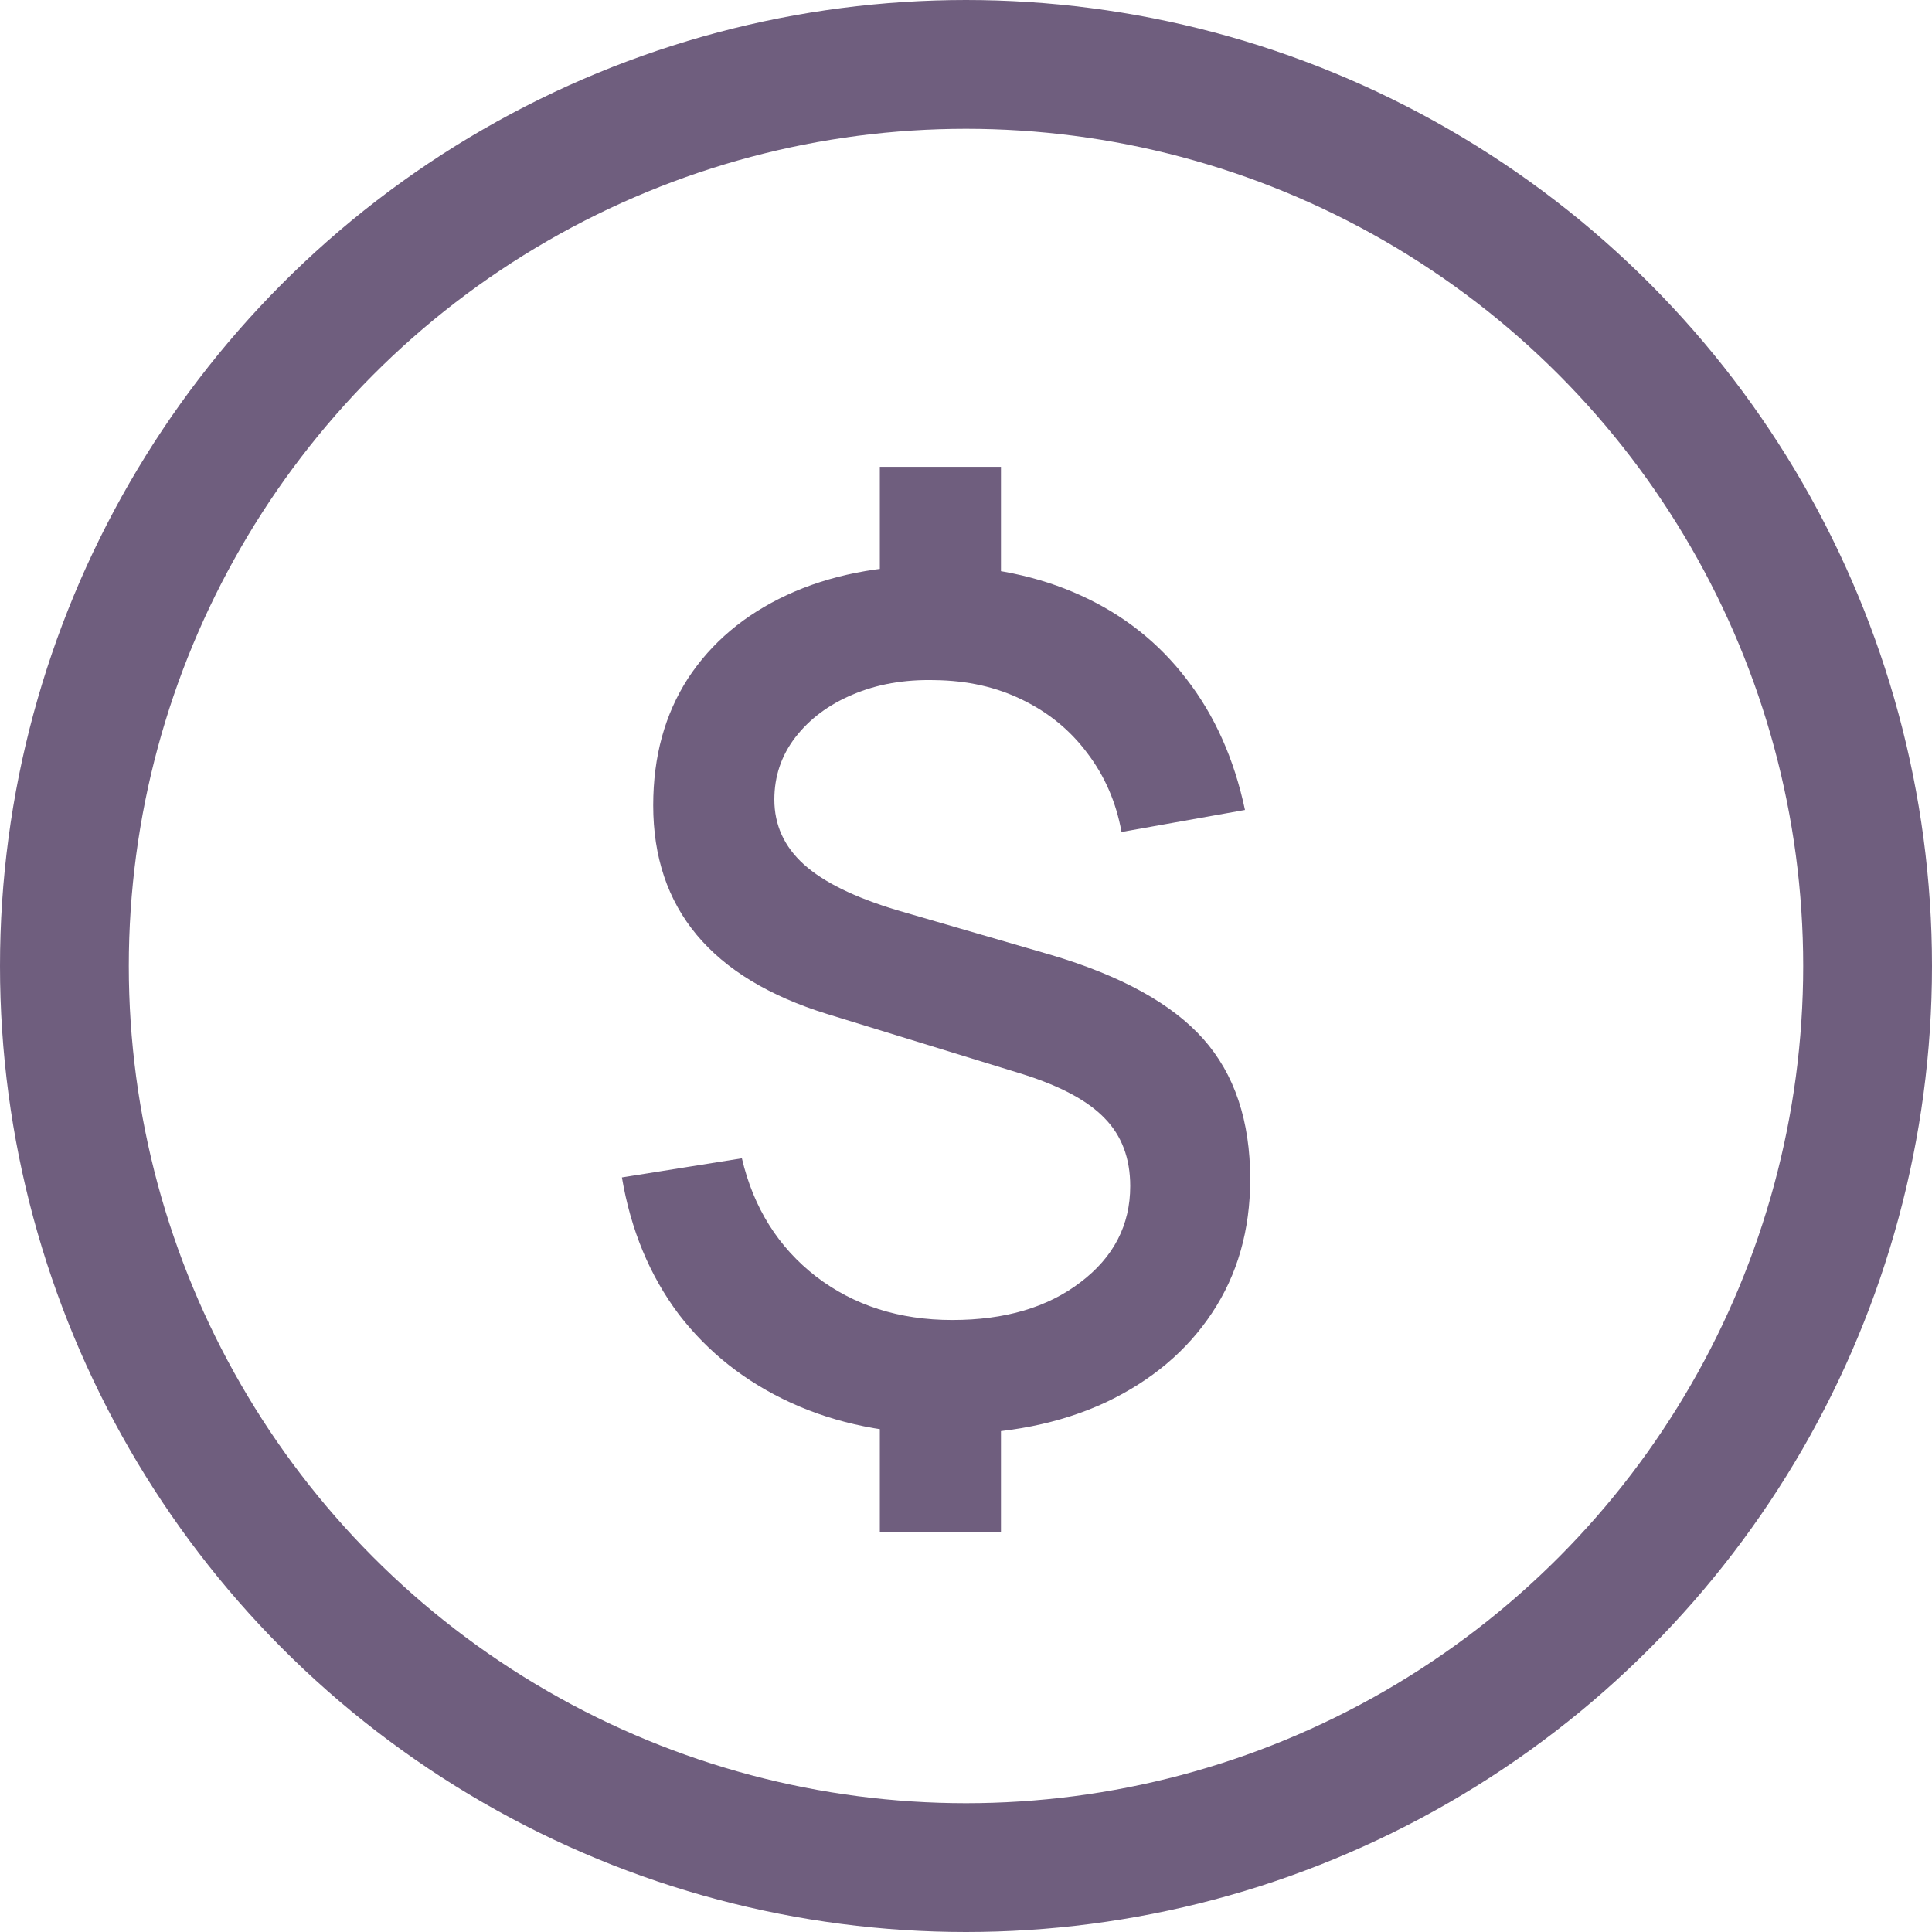
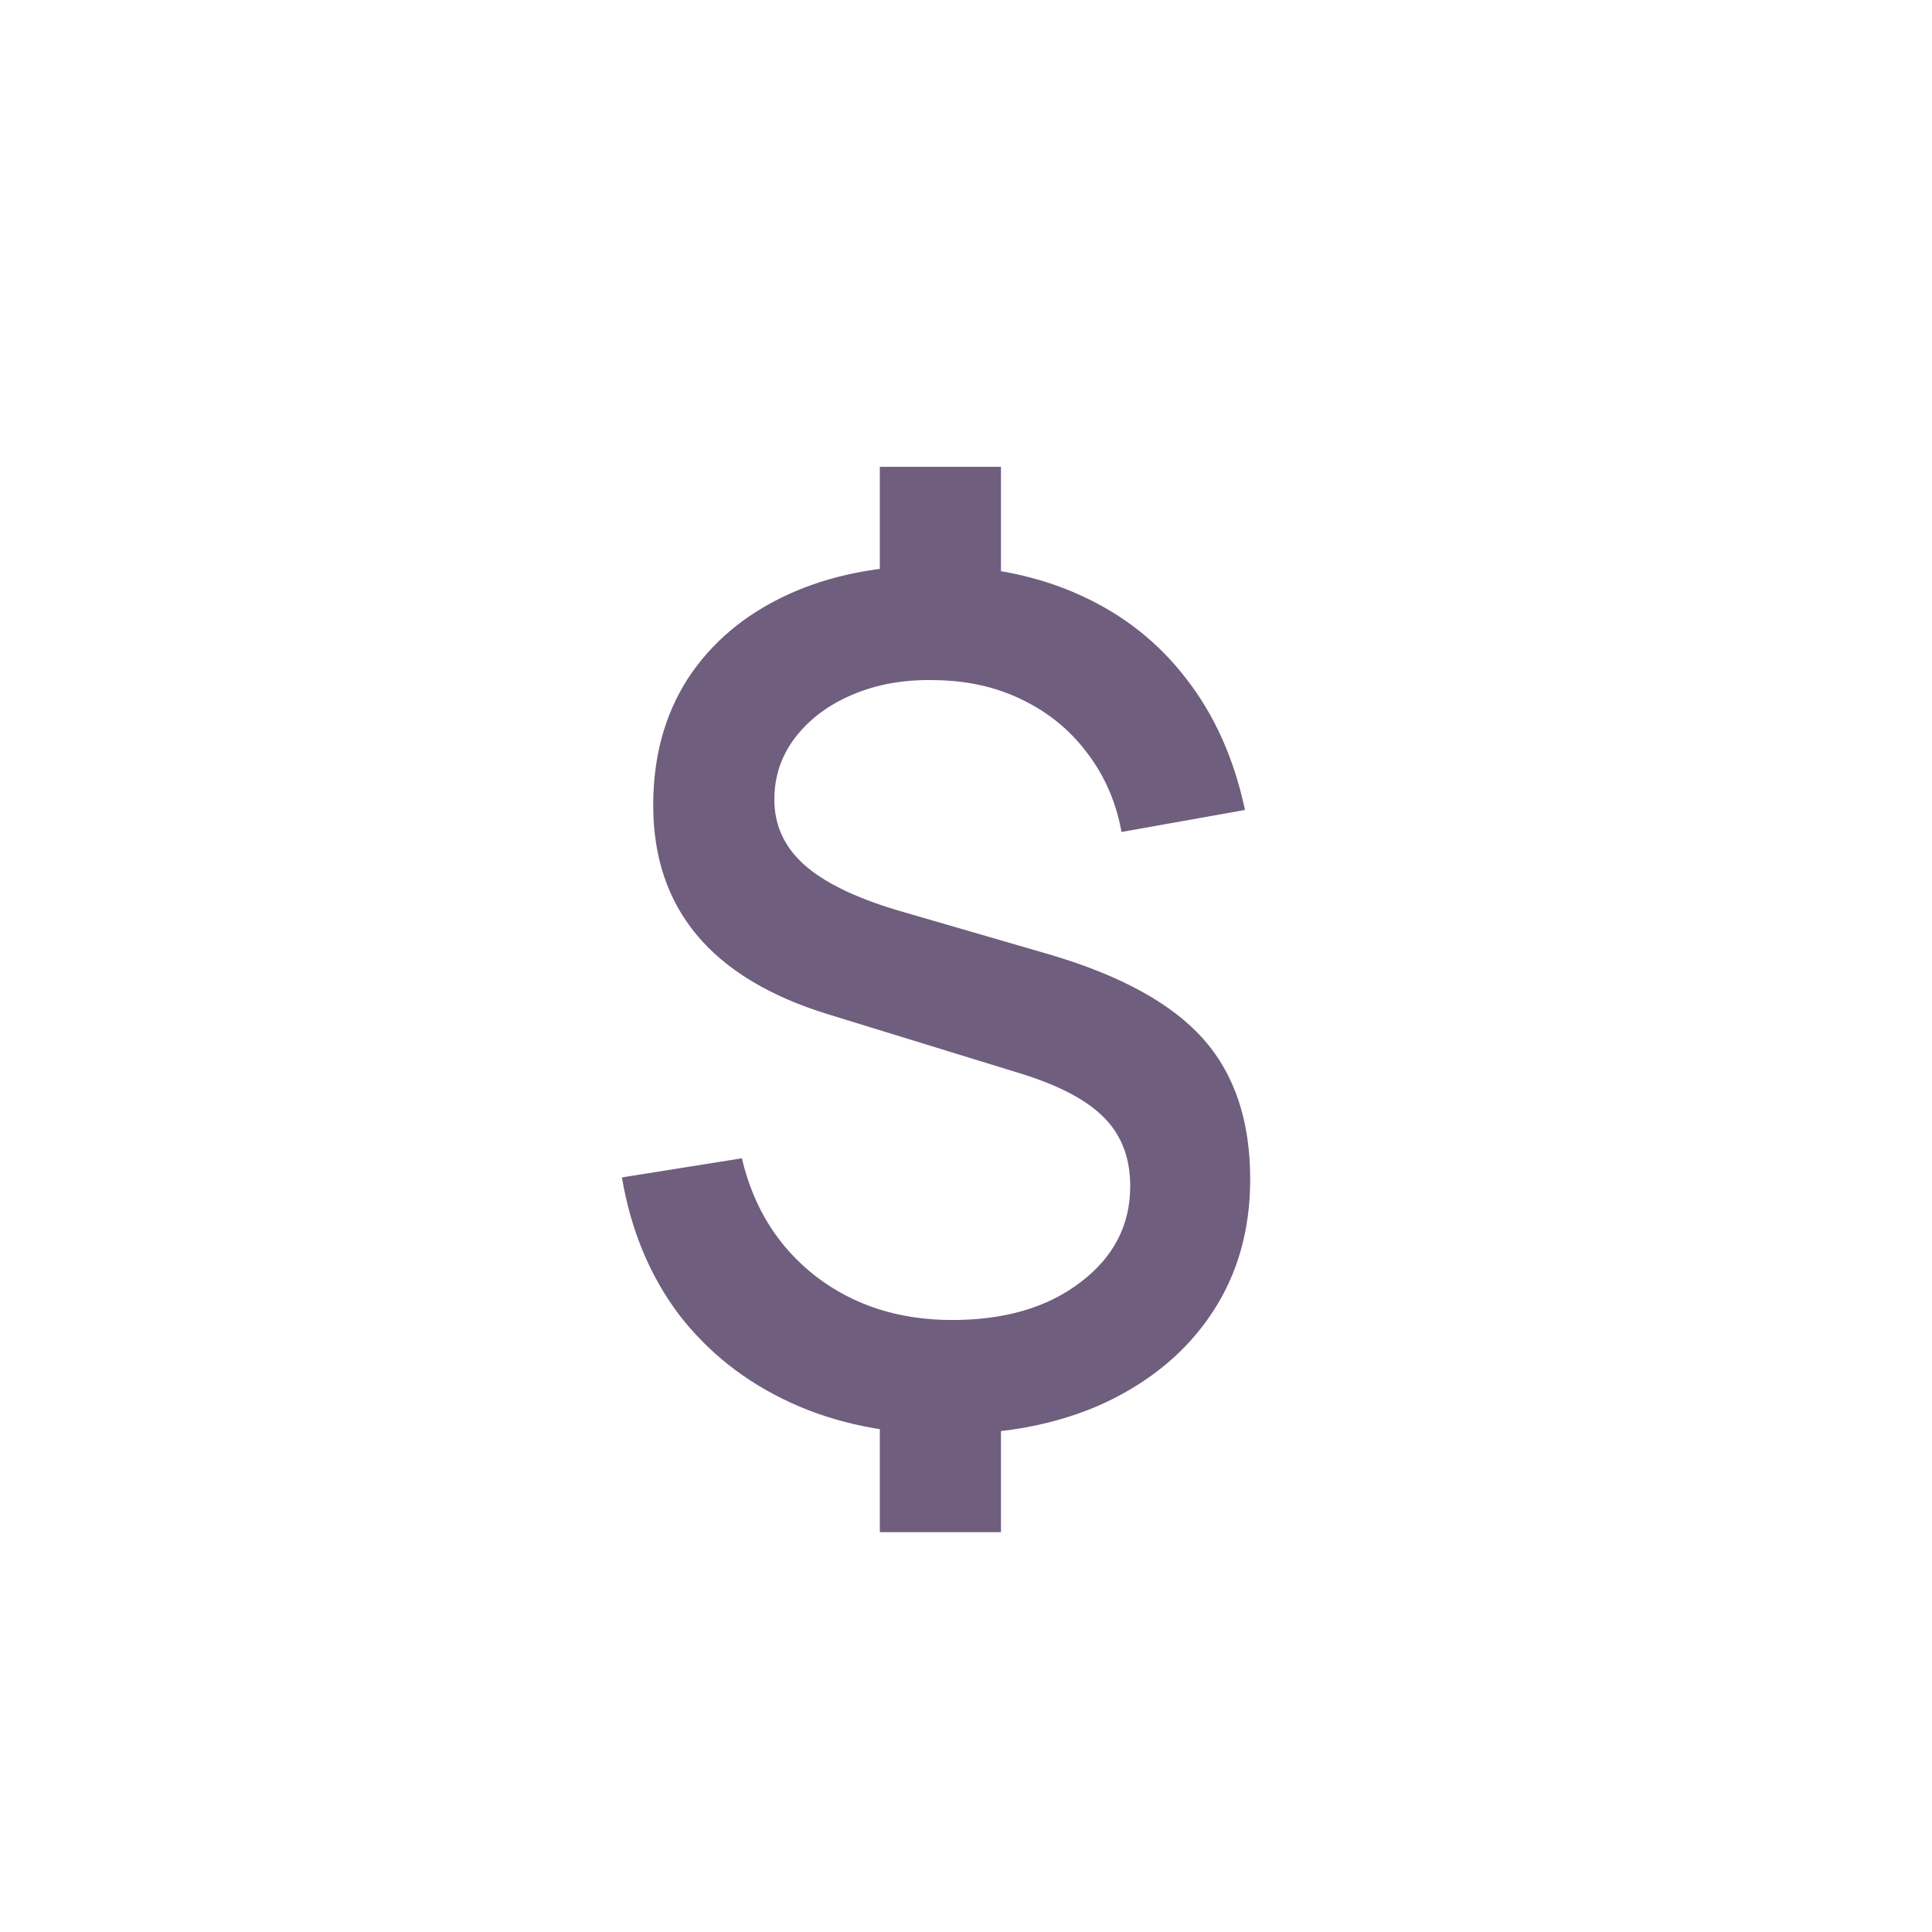
<svg xmlns="http://www.w3.org/2000/svg" width="30" height="30" viewBox="0 0 30 30" fill="none">
  <path d="M13.662 23.791V21.685H15.543V23.791H13.662ZM13.662 9.364V7.249H15.543V9.364H13.662ZM14.697 22.27C13.797 22.27 12.993 22.108 12.285 21.784C11.577 21.46 10.995 21.001 10.539 20.407C10.089 19.807 9.795 19.099 9.657 18.283L11.52 17.986C11.7 18.754 12.084 19.366 12.672 19.822C13.26 20.272 13.965 20.497 14.787 20.497C15.603 20.497 16.266 20.302 16.776 19.912C17.292 19.522 17.55 19.024 17.55 18.418C17.55 17.986 17.418 17.635 17.154 17.365C16.896 17.095 16.473 16.867 15.885 16.681L12.843 15.745C11.043 15.187 10.143 14.107 10.143 12.505C10.143 11.749 10.323 11.092 10.683 10.534C11.049 9.976 11.562 9.544 12.222 9.238C12.882 8.932 13.653 8.779 14.535 8.779C15.381 8.791 16.131 8.947 16.785 9.247C17.445 9.547 17.991 9.979 18.423 10.543C18.861 11.107 19.164 11.785 19.332 12.577L17.415 12.919C17.331 12.457 17.154 12.049 16.884 11.695C16.62 11.341 16.284 11.065 15.876 10.867C15.474 10.669 15.021 10.567 14.517 10.561C14.043 10.549 13.617 10.624 13.239 10.786C12.867 10.942 12.57 11.164 12.348 11.452C12.132 11.734 12.024 12.055 12.024 12.415C12.024 12.811 12.177 13.147 12.483 13.423C12.789 13.699 13.272 13.936 13.932 14.134L16.317 14.827C17.409 15.151 18.198 15.586 18.684 16.132C19.17 16.678 19.413 17.404 19.413 18.31C19.413 19.102 19.215 19.795 18.819 20.389C18.429 20.977 17.88 21.439 17.172 21.775C16.464 22.105 15.639 22.27 14.697 22.27Z" fill="#6F5E7E" />
-   <circle cx="15" cy="15" r="14" stroke="#6F5E7E" stroke-width="2" />
</svg>